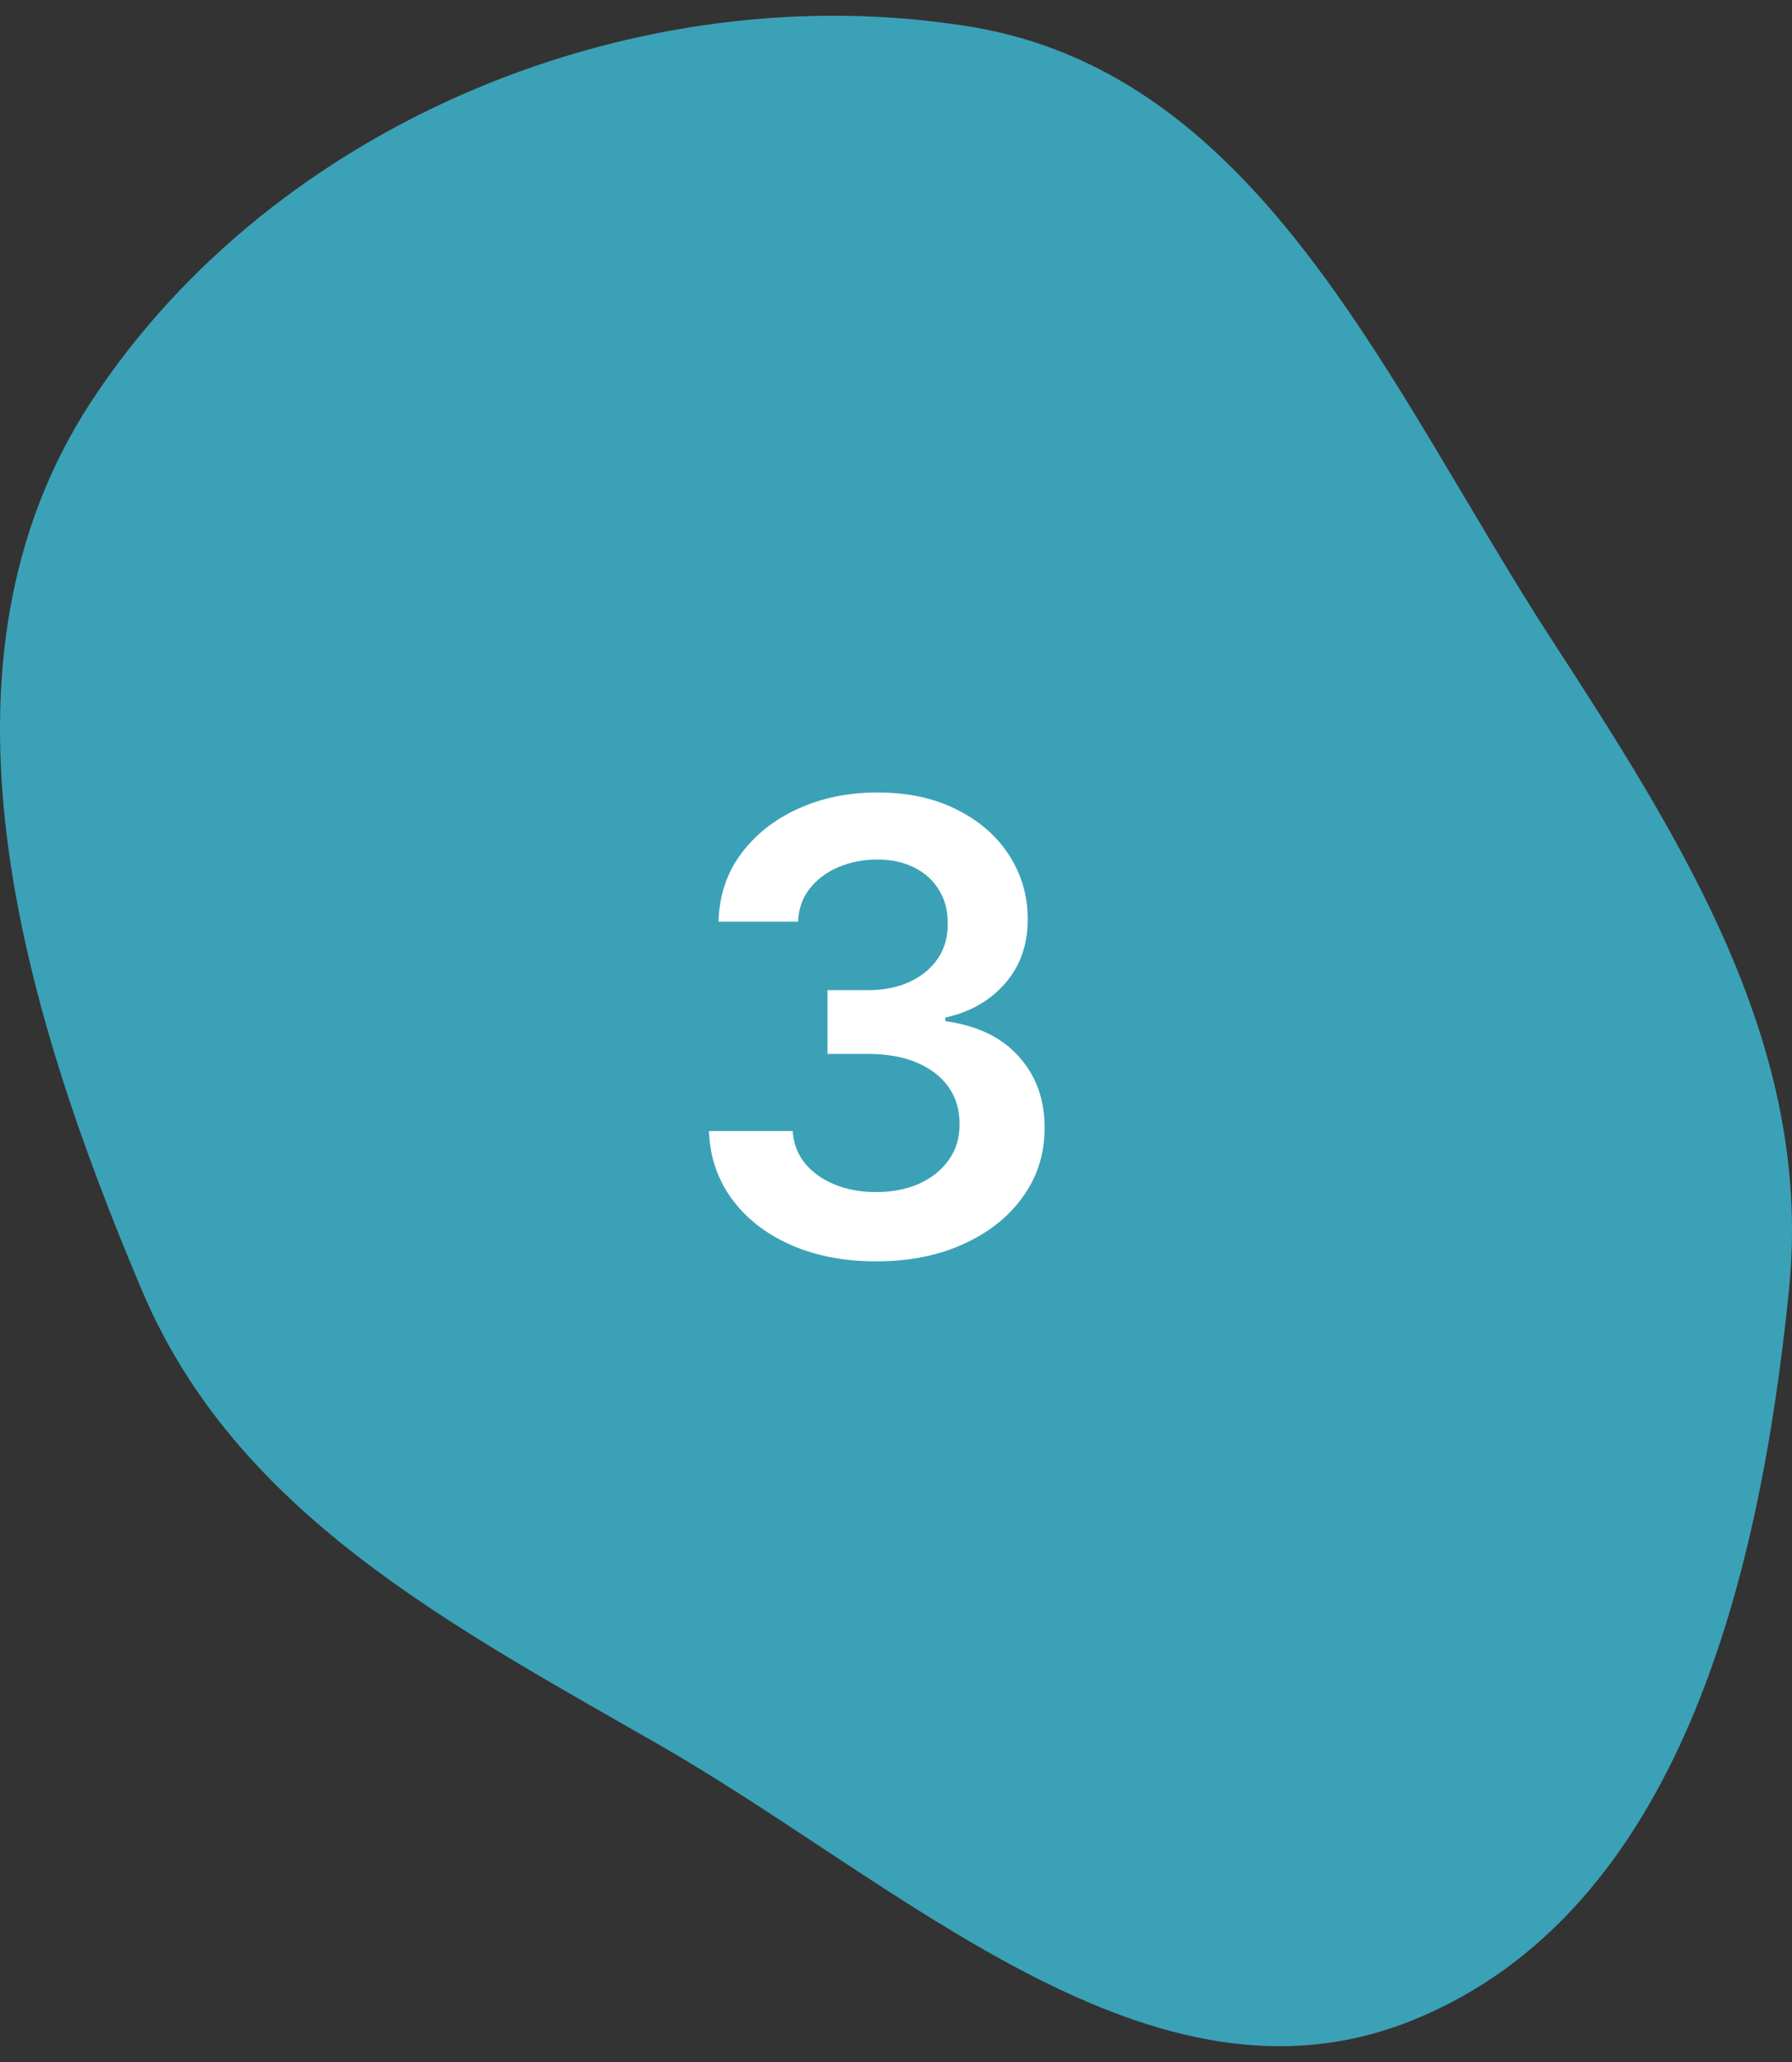
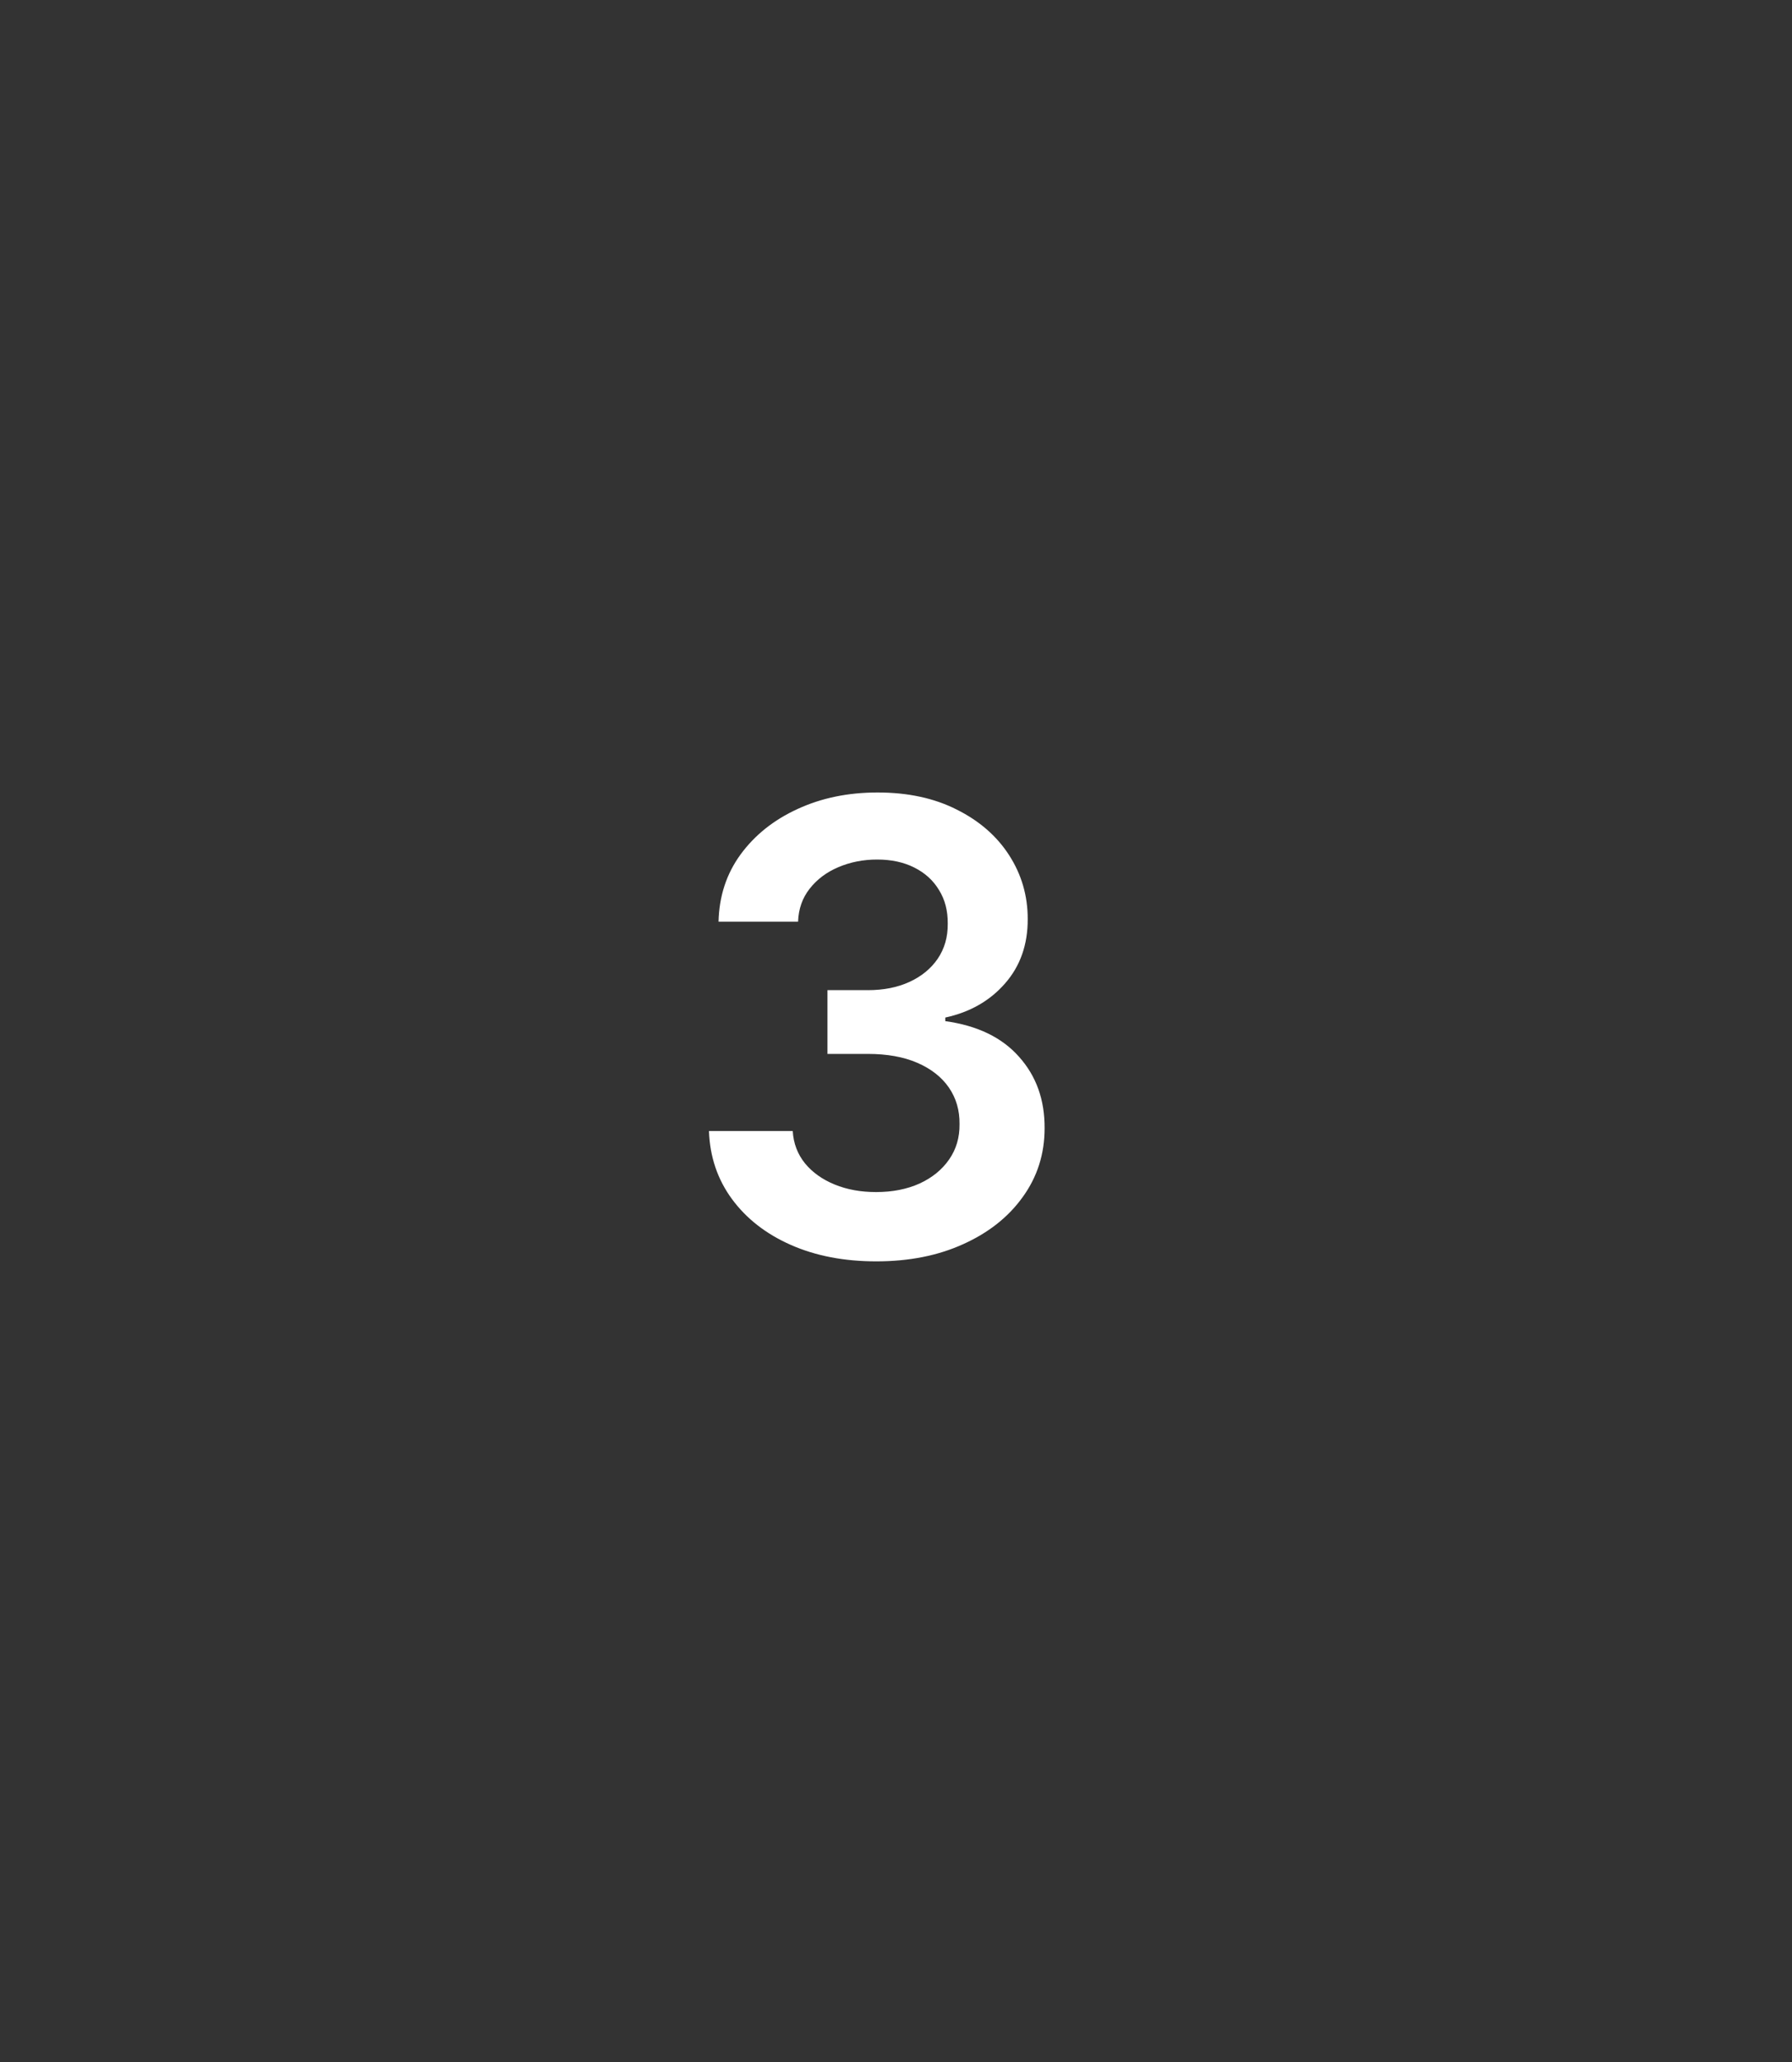
<svg xmlns="http://www.w3.org/2000/svg" width="40" height="46" viewBox="0 0 40 46" fill="none">
  <rect x="0" y="0" width="40" height="46" fill="#333333" stroke="none" />
-   <path fill-rule="evenodd" clip-rule="evenodd" d="M21.652 0.594C28.174 1.653 31.026 8.71 34.622 14.248C37.572 18.791 40.475 23.36 39.935 28.748C39.292 35.153 37.503 42.655 31.53 45.069C25.715 47.419 20.17 42.056 14.731 38.934C10.053 36.249 5.272 33.757 3.171 28.793C0.453 22.375 -1.783 14.786 2.038 8.956C6.134 2.705 14.27 -0.605 21.652 0.594Z" fill="#3BA1B7" />
  <path d="M19.559 28.139C18.843 28.139 18.207 28.017 17.65 27.771C17.096 27.526 16.659 27.185 16.337 26.747C16.016 26.31 15.845 25.804 15.825 25.231H17.695C17.711 25.506 17.802 25.746 17.968 25.952C18.134 26.154 18.354 26.311 18.629 26.424C18.904 26.537 19.213 26.593 19.554 26.593C19.919 26.593 20.242 26.53 20.523 26.404C20.805 26.275 21.026 26.096 21.185 25.867C21.344 25.639 21.422 25.375 21.418 25.077C21.422 24.768 21.342 24.497 21.18 24.261C21.017 24.026 20.782 23.842 20.474 23.709C20.169 23.577 19.801 23.511 19.37 23.511H18.47V22.089H19.37C19.725 22.089 20.035 22.027 20.3 21.905C20.568 21.782 20.779 21.61 20.931 21.388C21.084 21.162 21.158 20.902 21.155 20.607C21.158 20.319 21.093 20.069 20.961 19.857C20.832 19.641 20.648 19.474 20.409 19.354C20.174 19.235 19.897 19.175 19.579 19.175C19.267 19.175 18.979 19.232 18.714 19.345C18.449 19.457 18.235 19.618 18.072 19.827C17.91 20.032 17.824 20.277 17.814 20.562H16.039C16.052 19.992 16.216 19.492 16.531 19.061C16.849 18.627 17.274 18.289 17.804 18.047C18.334 17.802 18.929 17.679 19.589 17.679C20.268 17.679 20.858 17.807 21.359 18.062C21.863 18.314 22.252 18.653 22.527 19.081C22.802 19.509 22.94 19.981 22.94 20.498C22.943 21.071 22.774 21.552 22.433 21.94C22.095 22.327 21.65 22.581 21.1 22.7V22.78C21.816 22.879 22.365 23.144 22.746 23.575C23.13 24.003 23.321 24.535 23.317 25.171C23.317 25.741 23.155 26.252 22.83 26.702C22.509 27.15 22.065 27.501 21.498 27.756C20.934 28.012 20.288 28.139 19.559 28.139Z" fill="white" />
</svg>